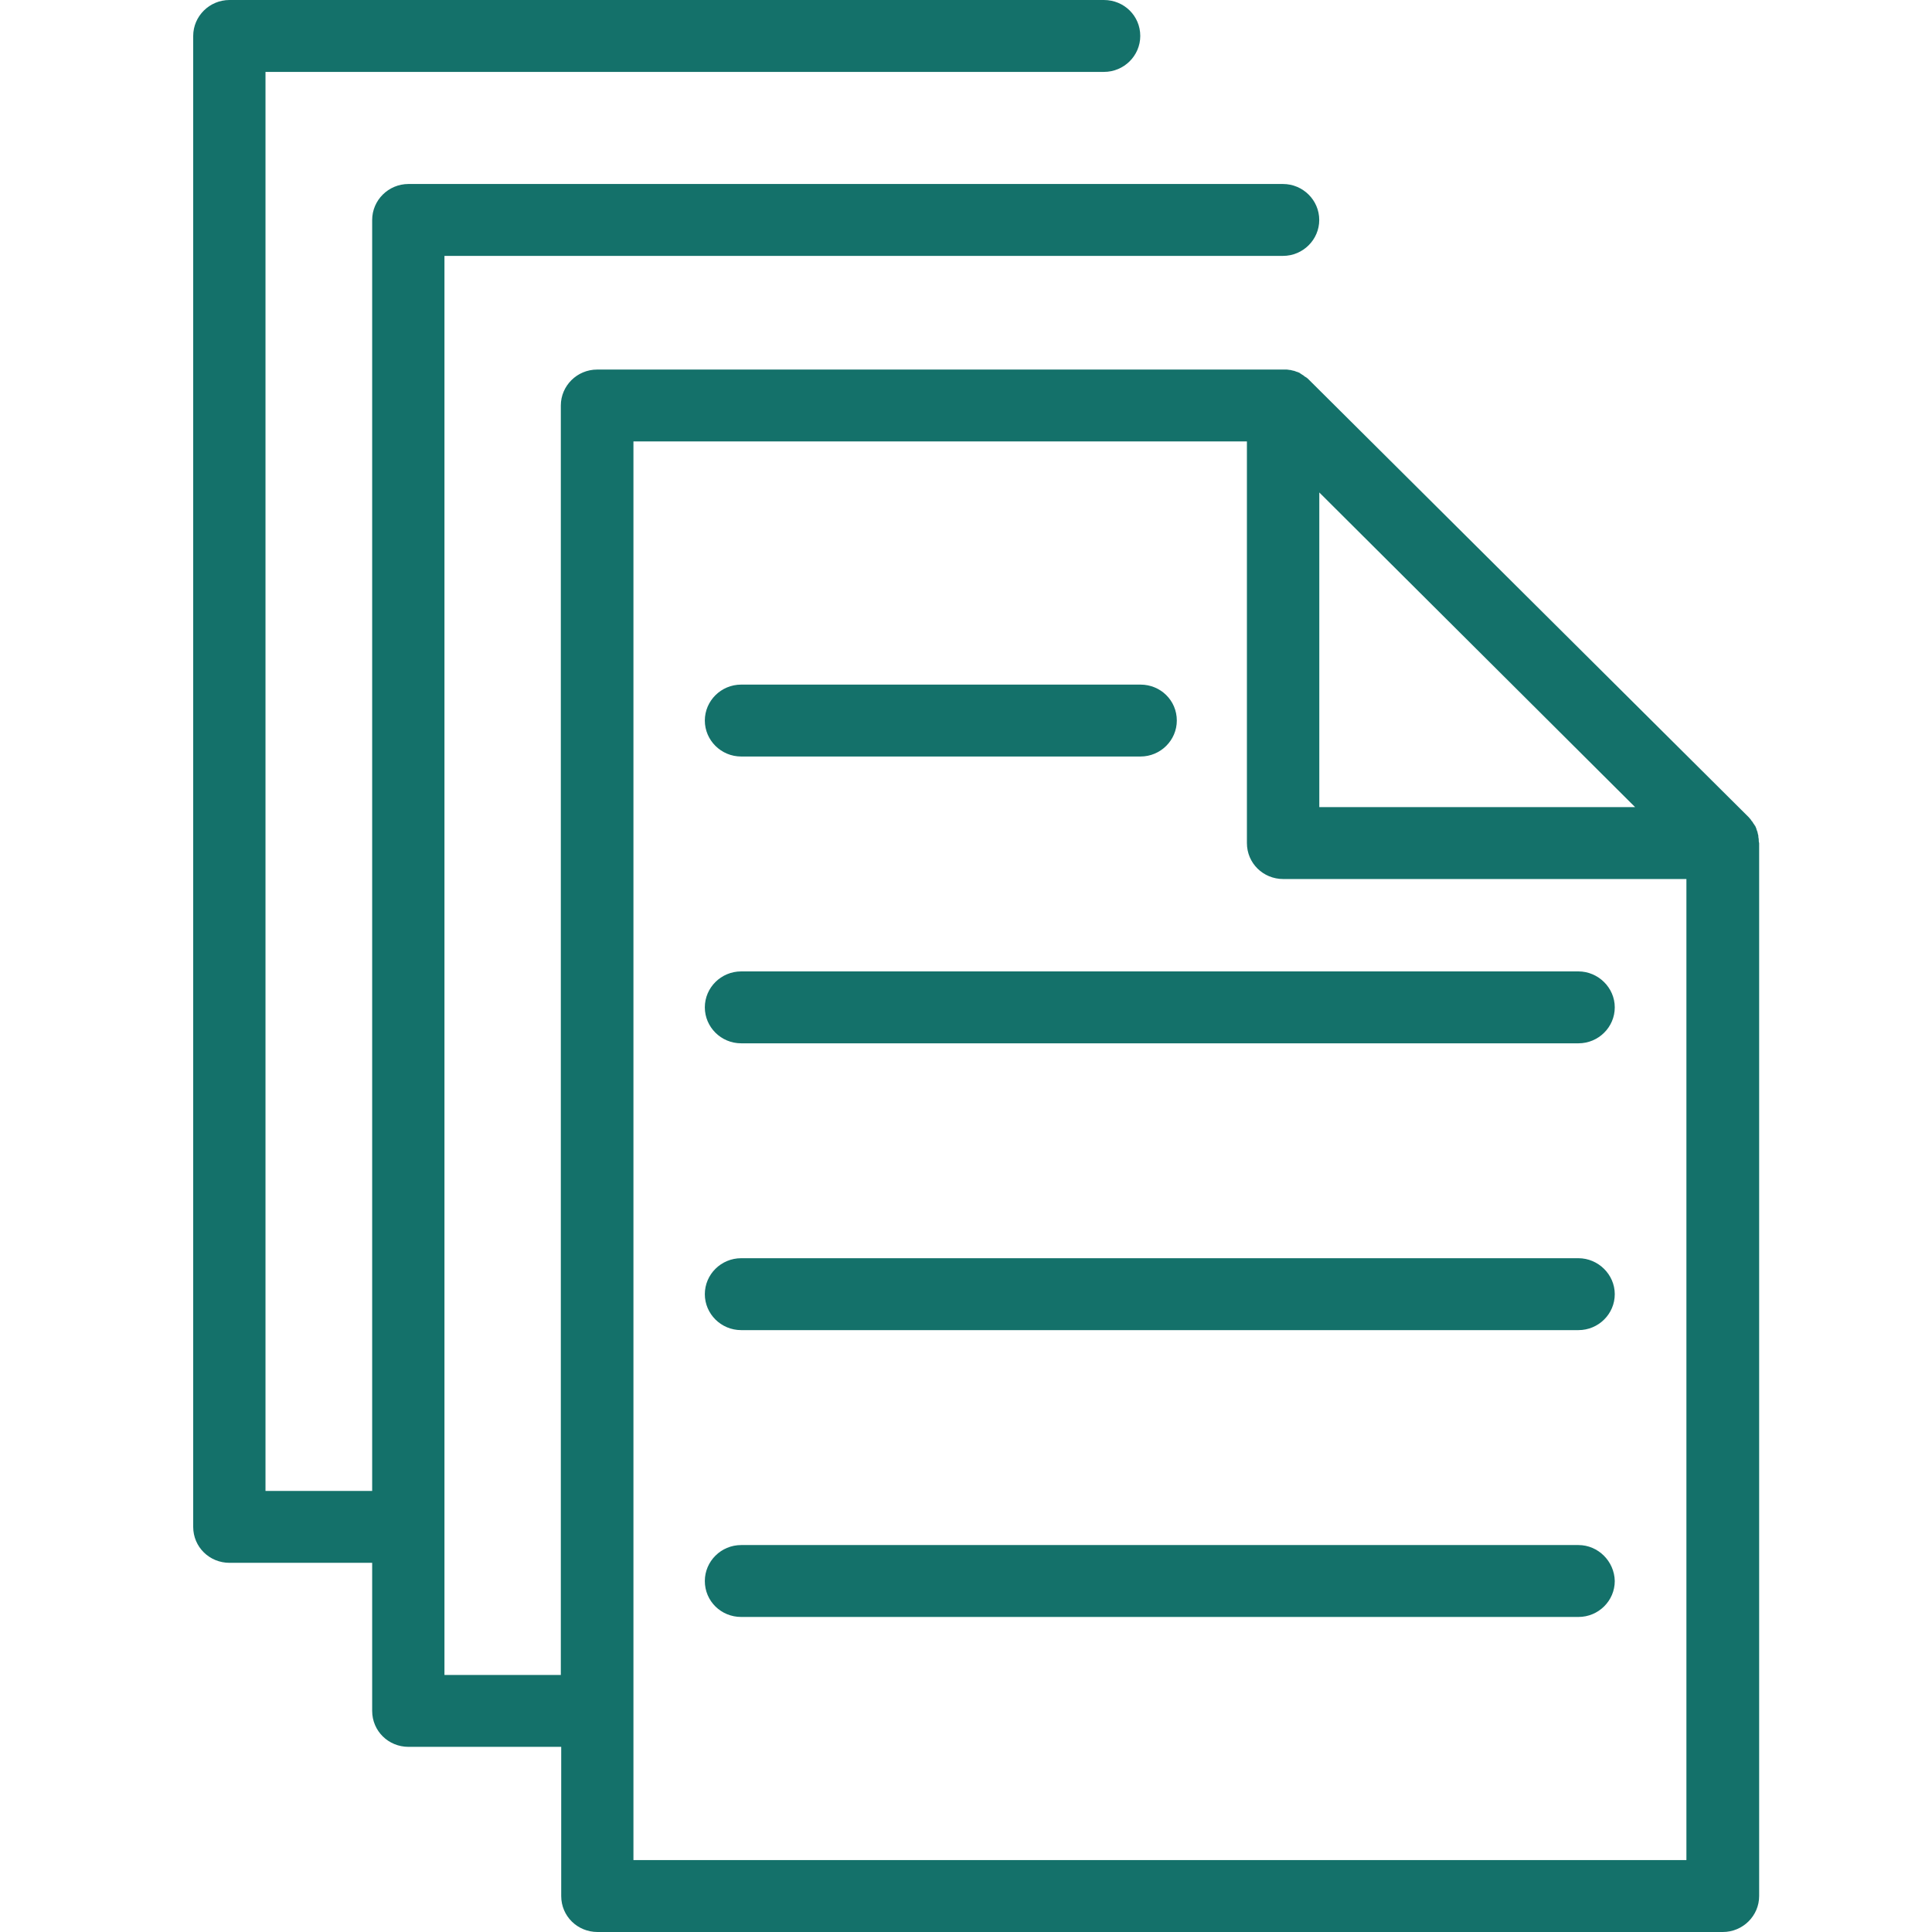
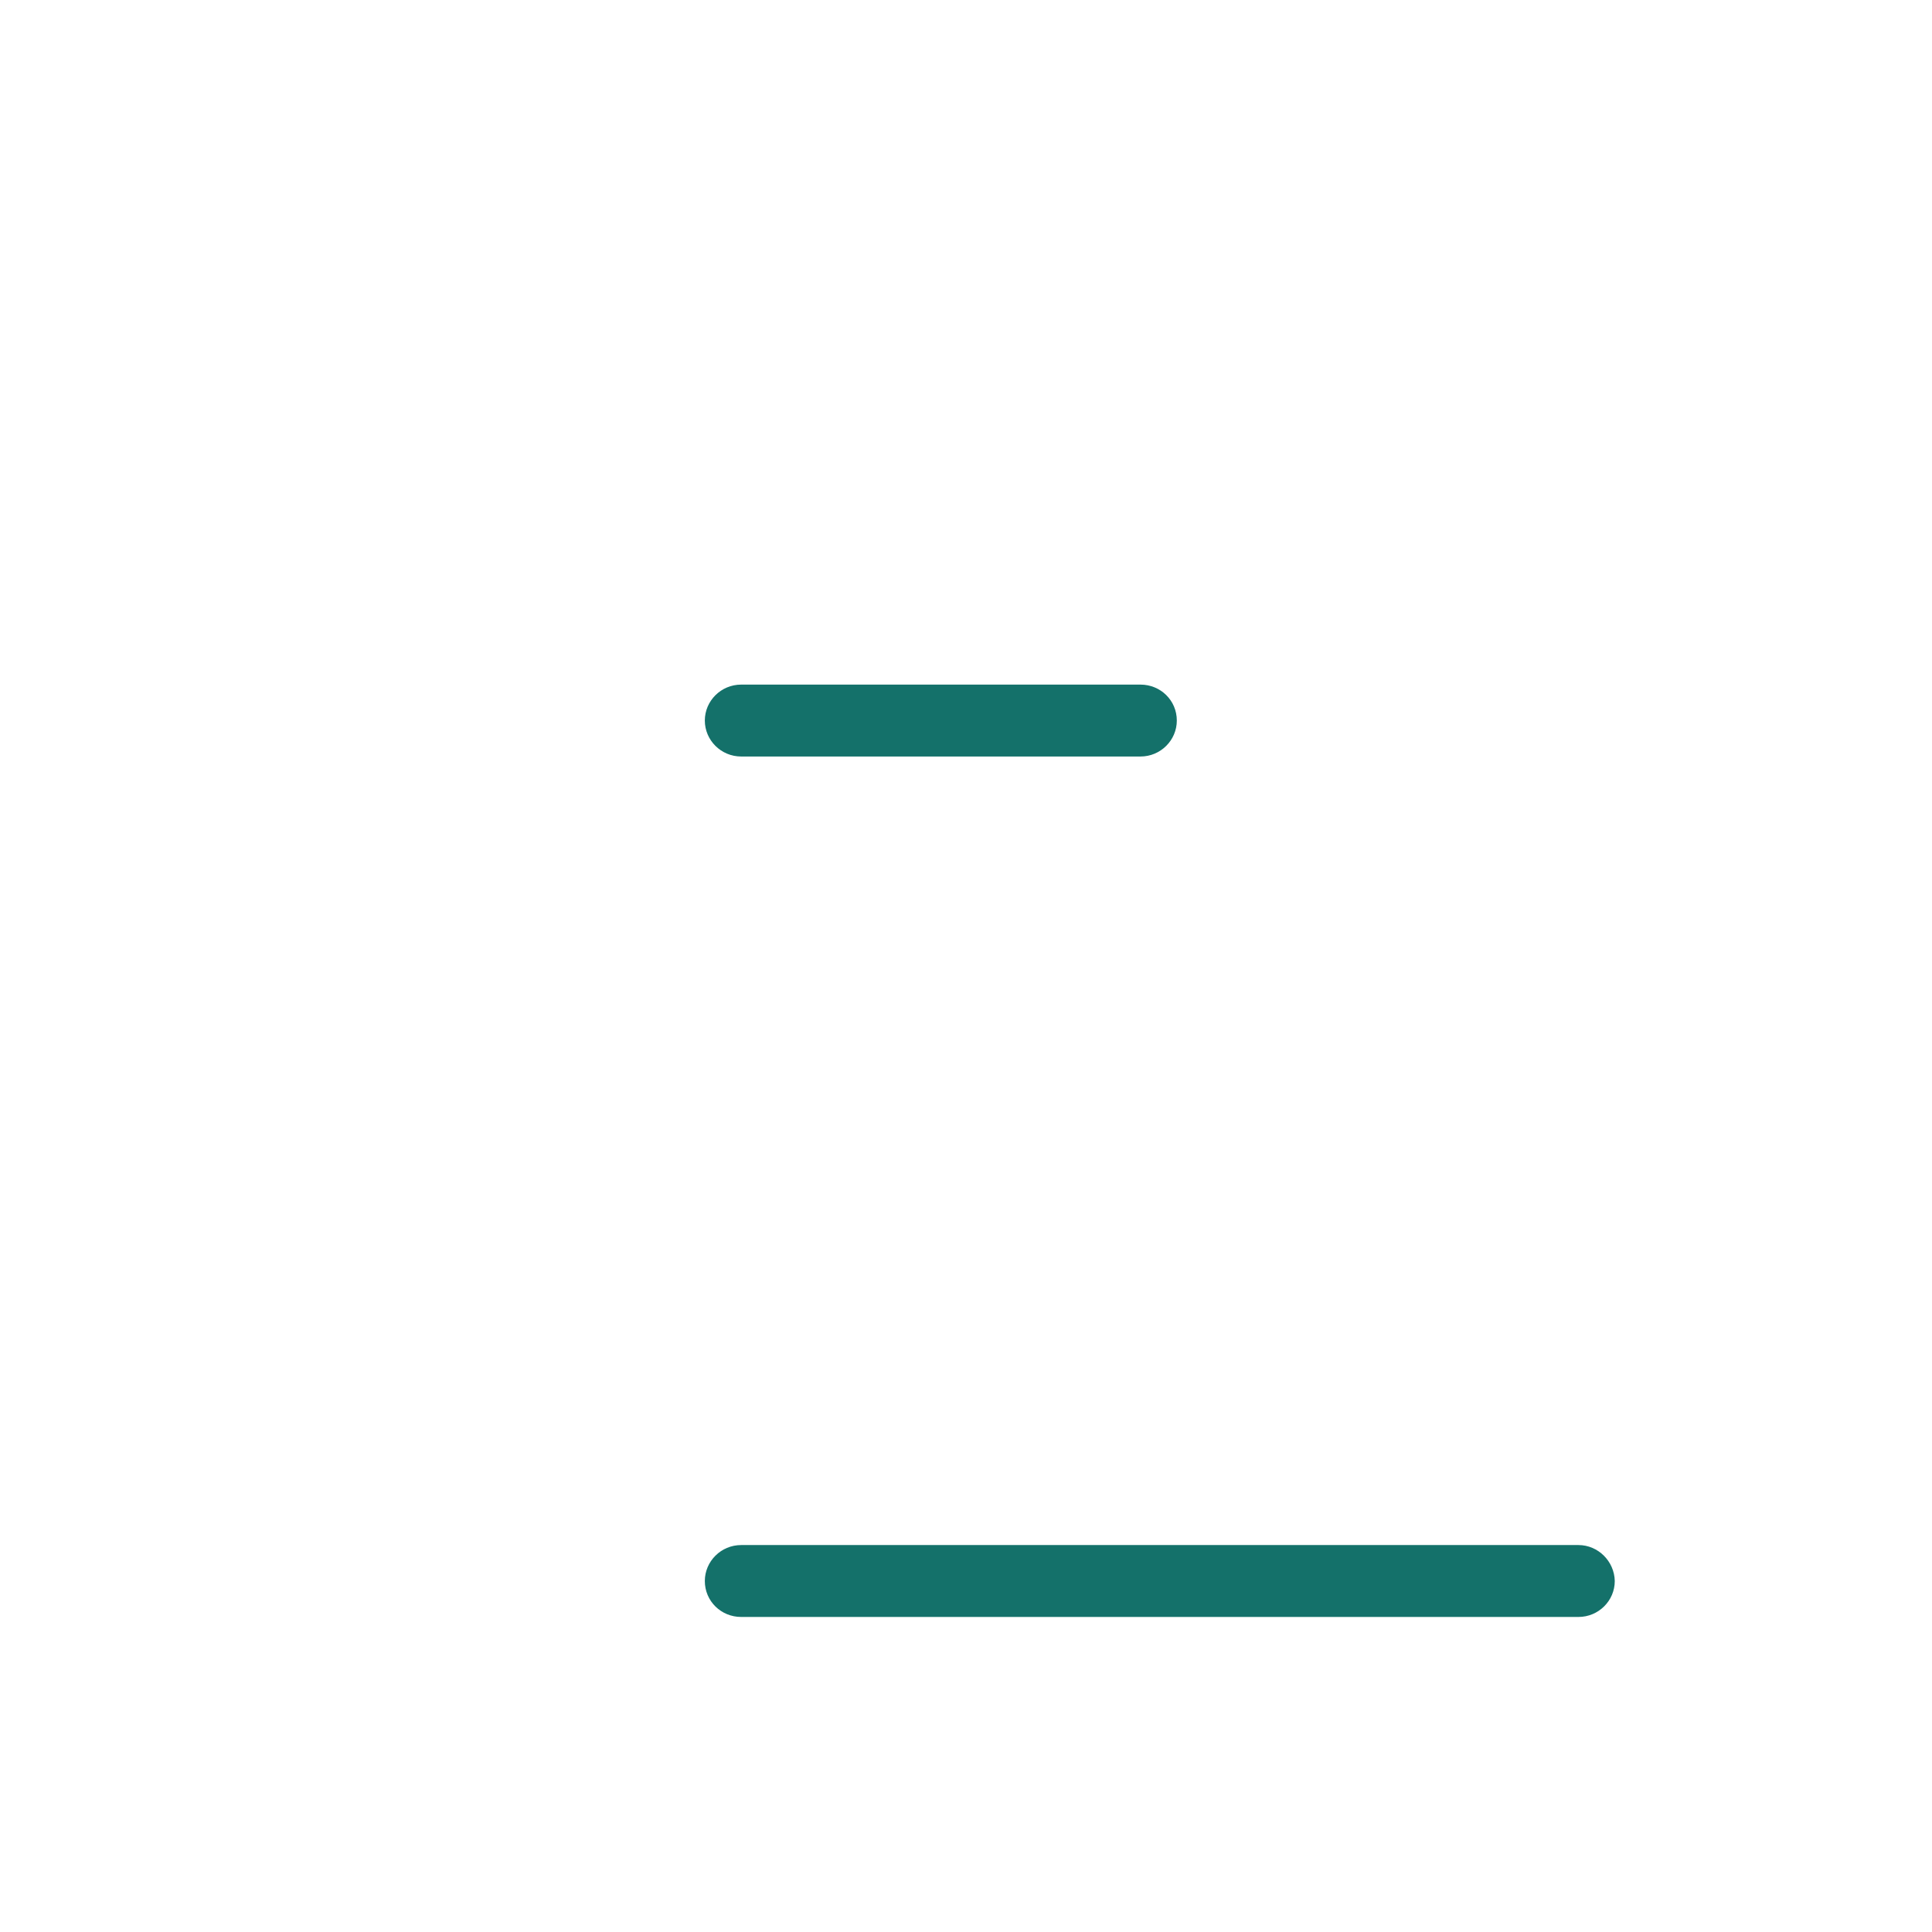
<svg xmlns="http://www.w3.org/2000/svg" width="60" height="60" viewBox="0 0 60 60" fill="none">
-   <path fill-rule="evenodd" clip-rule="evenodd" d="M54.619 26.062C54.619 26.052 54.617 26.041 54.614 26.029C54.611 26.014 54.607 25.998 54.607 25.978V25.954C54.603 25.941 54.6 25.93 54.598 25.919C54.597 25.915 54.596 25.91 54.595 25.906C54.592 25.891 54.589 25.876 54.583 25.858V25.846C54.577 25.828 54.571 25.813 54.565 25.798C54.559 25.783 54.553 25.768 54.547 25.75V25.738C54.545 25.733 54.542 25.727 54.54 25.721C54.536 25.713 54.533 25.705 54.529 25.696C54.523 25.681 54.517 25.666 54.511 25.654C54.511 25.654 54.511 25.642 54.499 25.642C54.487 25.618 54.475 25.594 54.451 25.57C54.451 25.566 54.45 25.563 54.448 25.561C54.447 25.56 54.446 25.559 54.445 25.558C54.442 25.555 54.439 25.552 54.439 25.546C54.427 25.522 54.403 25.498 54.391 25.486C54.391 25.48 54.388 25.477 54.385 25.474C54.382 25.471 54.379 25.468 54.379 25.462C54.367 25.45 54.355 25.435 54.343 25.42L54.343 25.42C54.331 25.405 54.319 25.39 54.307 25.378L40.646 11.789C40.622 11.765 40.598 11.741 40.562 11.717C40.556 11.717 40.553 11.714 40.55 11.711C40.547 11.708 40.544 11.705 40.538 11.705C40.514 11.693 40.49 11.669 40.478 11.657C40.472 11.657 40.469 11.654 40.466 11.651C40.463 11.648 40.46 11.645 40.454 11.645C40.442 11.639 40.43 11.63 40.418 11.621L40.418 11.621C40.406 11.612 40.394 11.603 40.382 11.597C40.382 11.597 40.37 11.597 40.37 11.585C40.358 11.579 40.343 11.573 40.328 11.567C40.313 11.561 40.298 11.555 40.286 11.549H40.274C40.25 11.537 40.214 11.525 40.178 11.513H40.166C40.148 11.507 40.133 11.504 40.118 11.501C40.103 11.498 40.088 11.495 40.07 11.489H40.046C40.035 11.489 40.024 11.486 40.012 11.483C39.998 11.48 39.981 11.477 39.962 11.477H39.853H18.545C17.921 11.477 17.417 11.981 17.417 12.593V52.017H13.803V7.947H39.842C40.466 7.947 40.97 7.443 40.97 6.831C40.97 6.218 40.466 5.714 39.842 5.714H12.687C12.062 5.714 11.558 6.218 11.558 6.831V46.303H8.245V2.233H34.283C34.908 2.233 35.412 1.729 35.412 1.116C35.412 0.492 34.908 0 34.283 0H7.128C6.504 0 6 0.504 6 1.116V47.419C6 48.043 6.504 48.535 7.128 48.535H11.558V53.133C11.558 53.758 12.062 54.25 12.687 54.25H17.429V58.884C17.429 59.508 17.933 60 18.557 60H53.503C54.127 60 54.632 59.496 54.632 58.884V26.183C54.619 26.146 54.619 26.098 54.619 26.062ZM40.972 15.294L50.78 25.066H40.972V15.294ZM19.672 53.133V57.767H52.373V27.299H39.852C39.228 27.299 38.724 26.807 38.724 26.182V13.709H19.672V53.133Z" fill="#14716A" />
  <path d="M23.018 23.494H35.419C36.043 23.494 36.547 22.989 36.547 22.377C36.547 21.753 36.043 21.261 35.419 21.261H23.018C22.393 21.261 21.889 21.765 21.889 22.377C21.889 22.989 22.393 23.494 23.018 23.494Z" fill="#14716A" />
-   <path d="M49.02 30.168H23.018C22.393 30.168 21.889 30.672 21.889 31.284C21.889 31.897 22.393 32.401 23.018 32.401H49.02C49.644 32.401 50.148 31.897 50.148 31.284C50.148 30.672 49.632 30.168 49.02 30.168Z" fill="#14716A" />
  <path d="M49.02 47.983H23.018C22.393 47.983 21.889 48.488 21.889 49.1C21.889 49.724 22.393 50.216 23.018 50.216H49.02C49.644 50.216 50.148 49.712 50.148 49.1C50.136 48.488 49.632 47.983 49.02 47.983Z" fill="#14716A" />
-   <path d="M49.02 39.075H23.018C22.393 39.075 21.889 39.579 21.889 40.192C21.889 40.804 22.393 41.308 23.018 41.308H49.02C49.644 41.308 50.148 40.804 50.148 40.192C50.148 39.579 49.632 39.075 49.02 39.075Z" fill="#14716A" />
</svg>